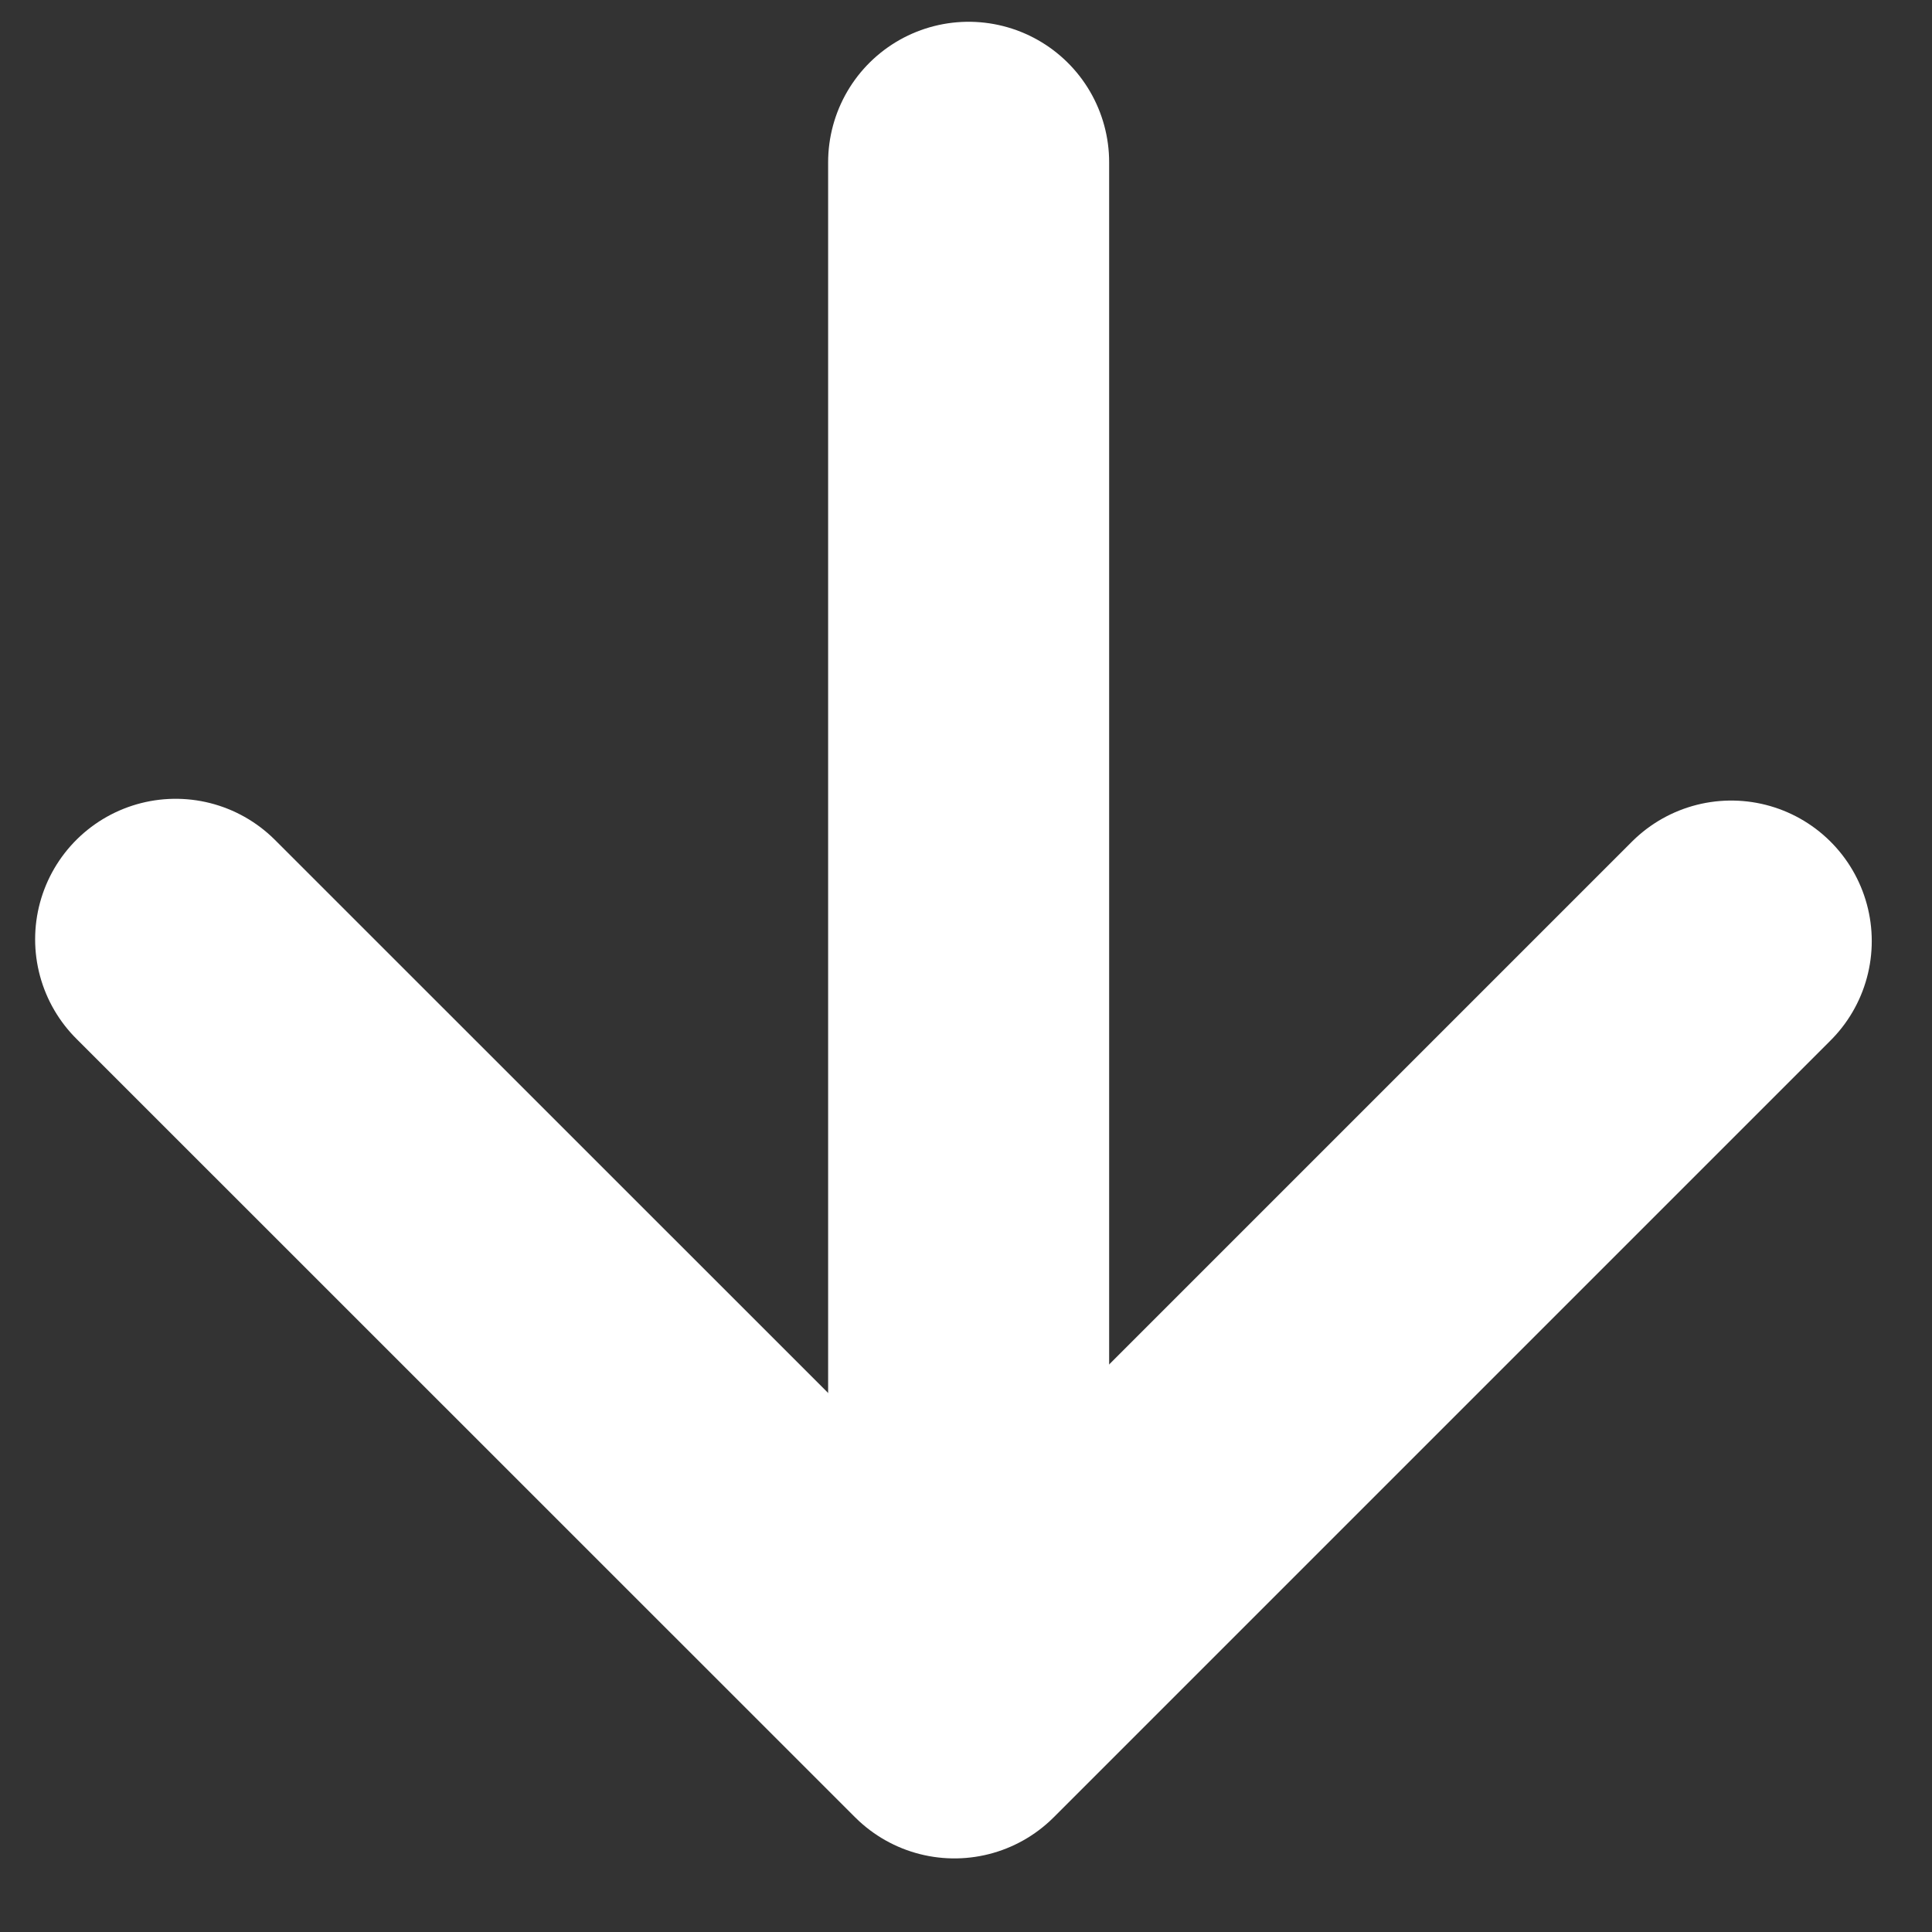
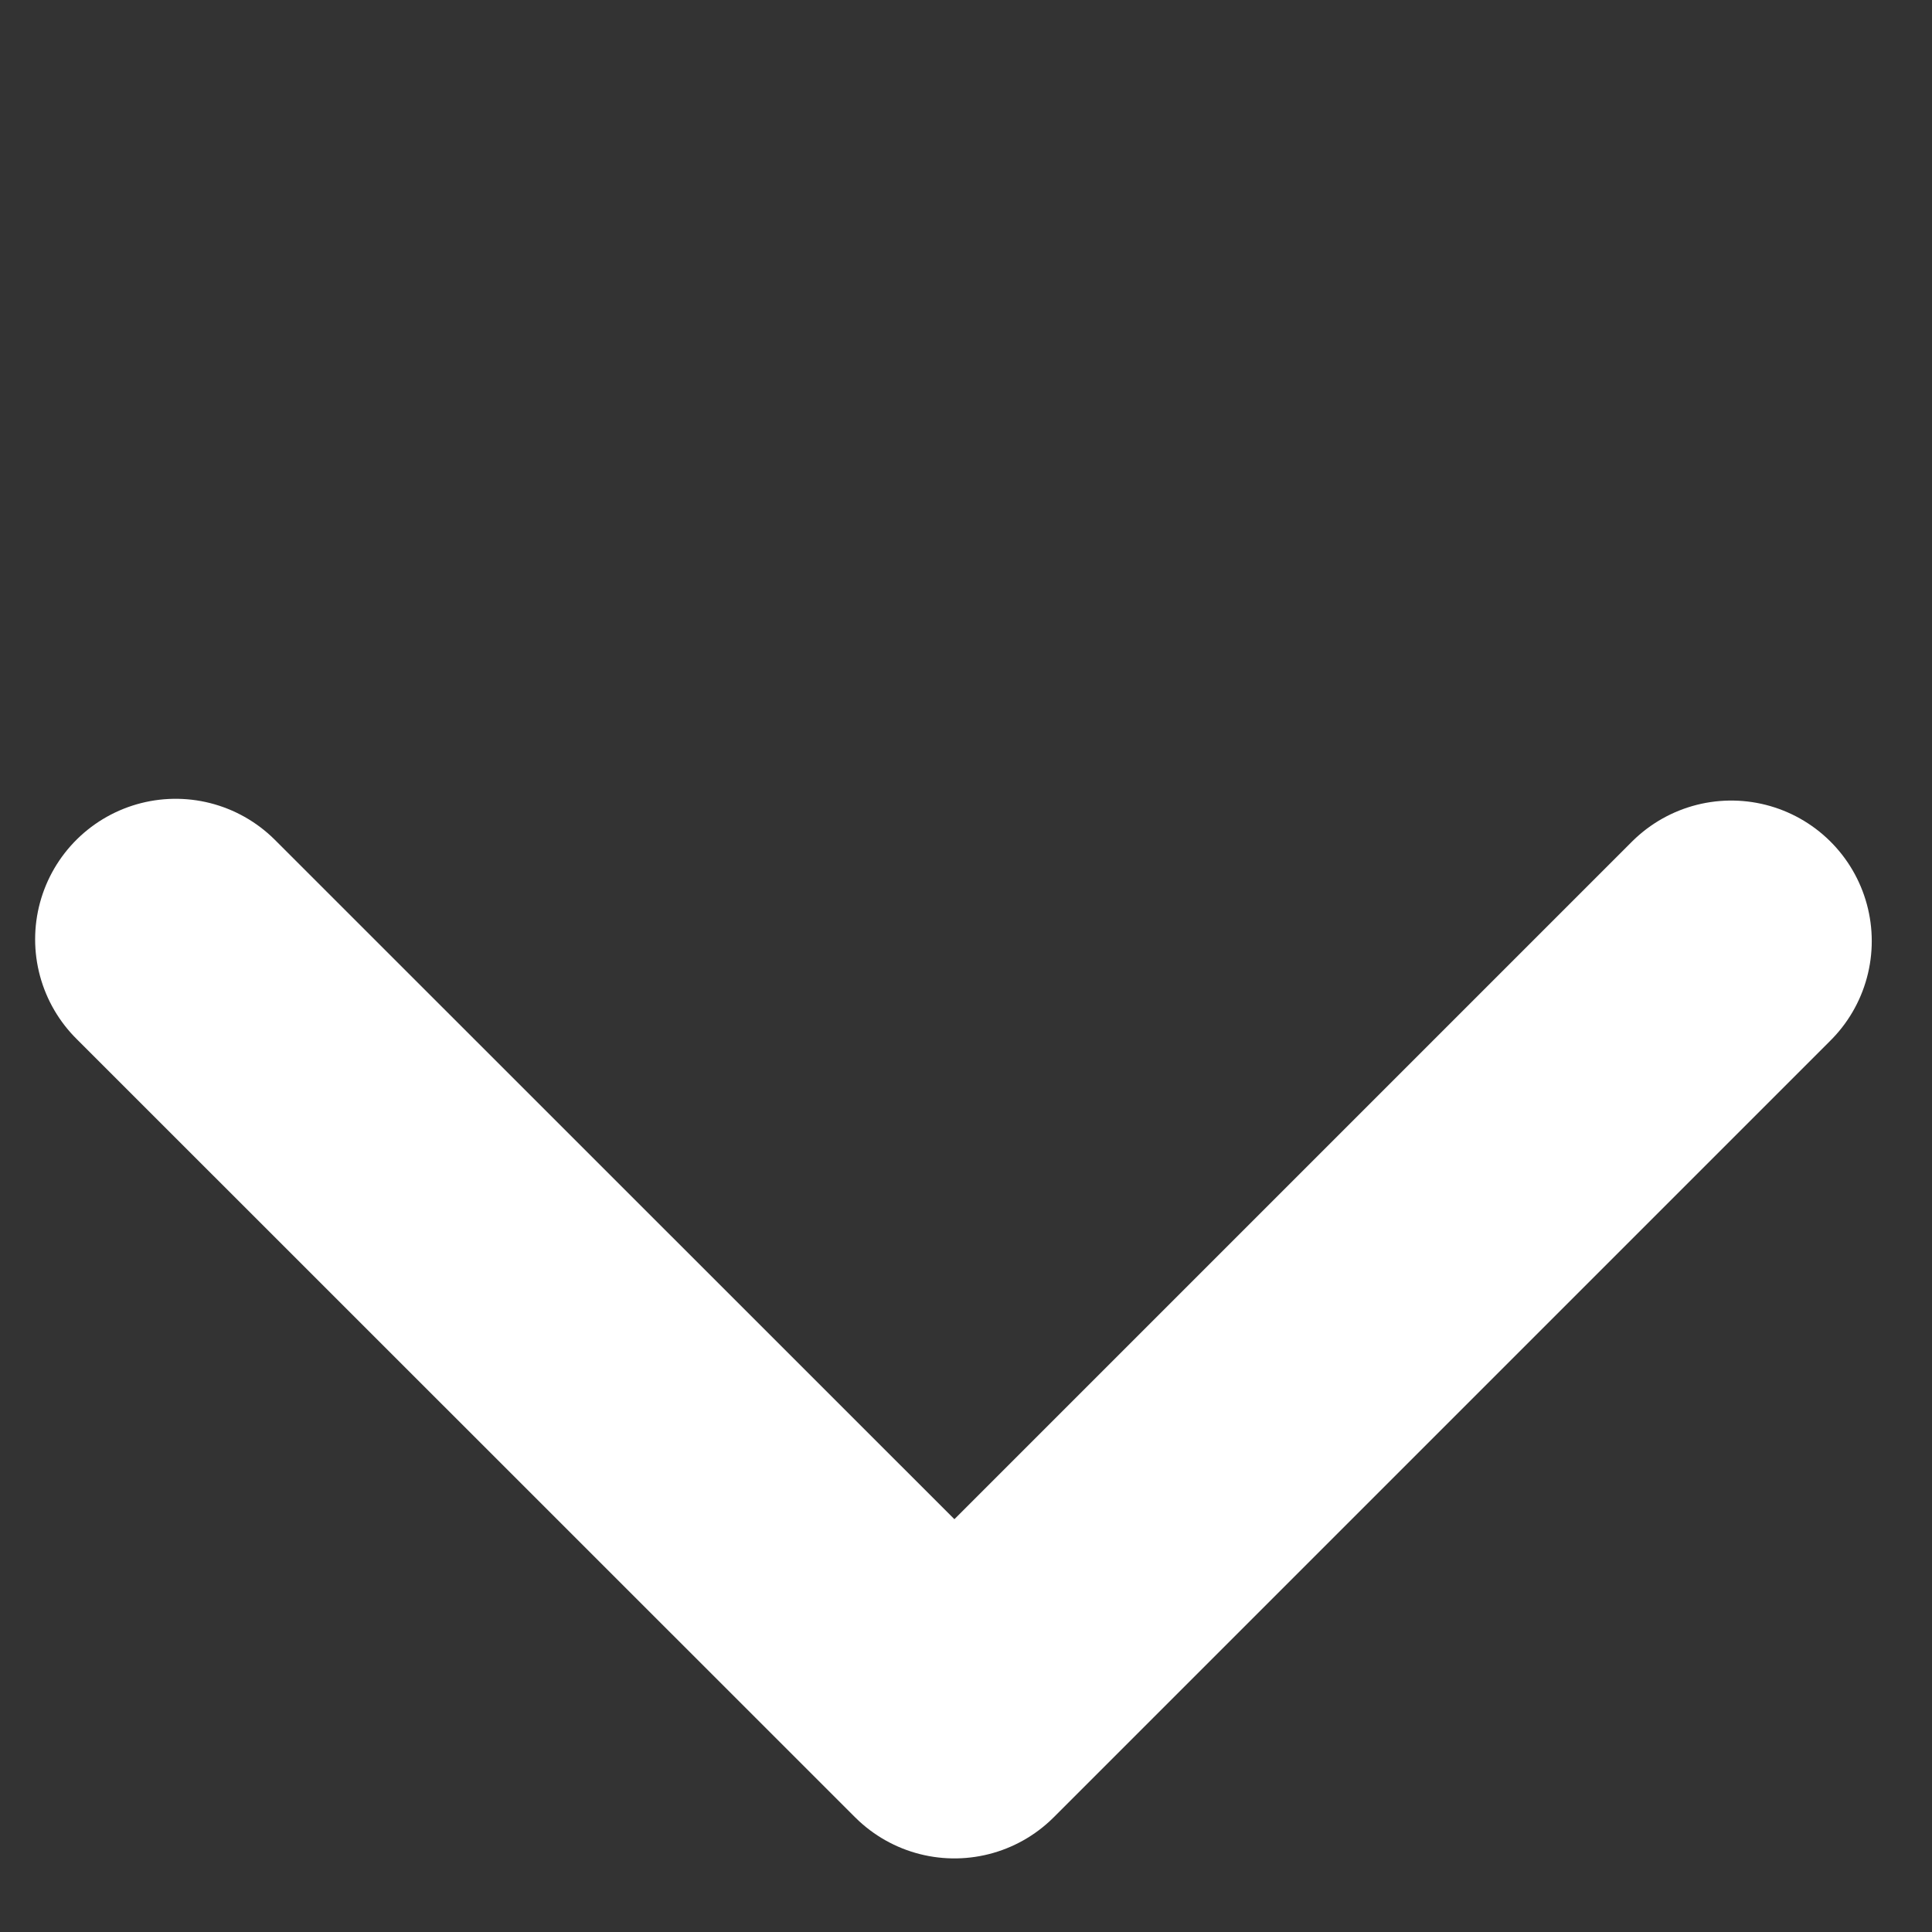
<svg xmlns="http://www.w3.org/2000/svg" width="11" height="11" viewBox="0 0 11 11" fill="none">
  <rect x="0" y="0" width="11" height="11" fill="#333333" stroke="none" />
  <path d="M9.857 5.358L5.434 9.781L1 5.348" stroke="white" stroke-width="1.6" stroke-linecap="round" stroke-linejoin="round" />
-   <path d="M5.515 9.537V0.924" stroke="white" stroke-width="1.6" stroke-linecap="round" stroke-linejoin="round" />
</svg>